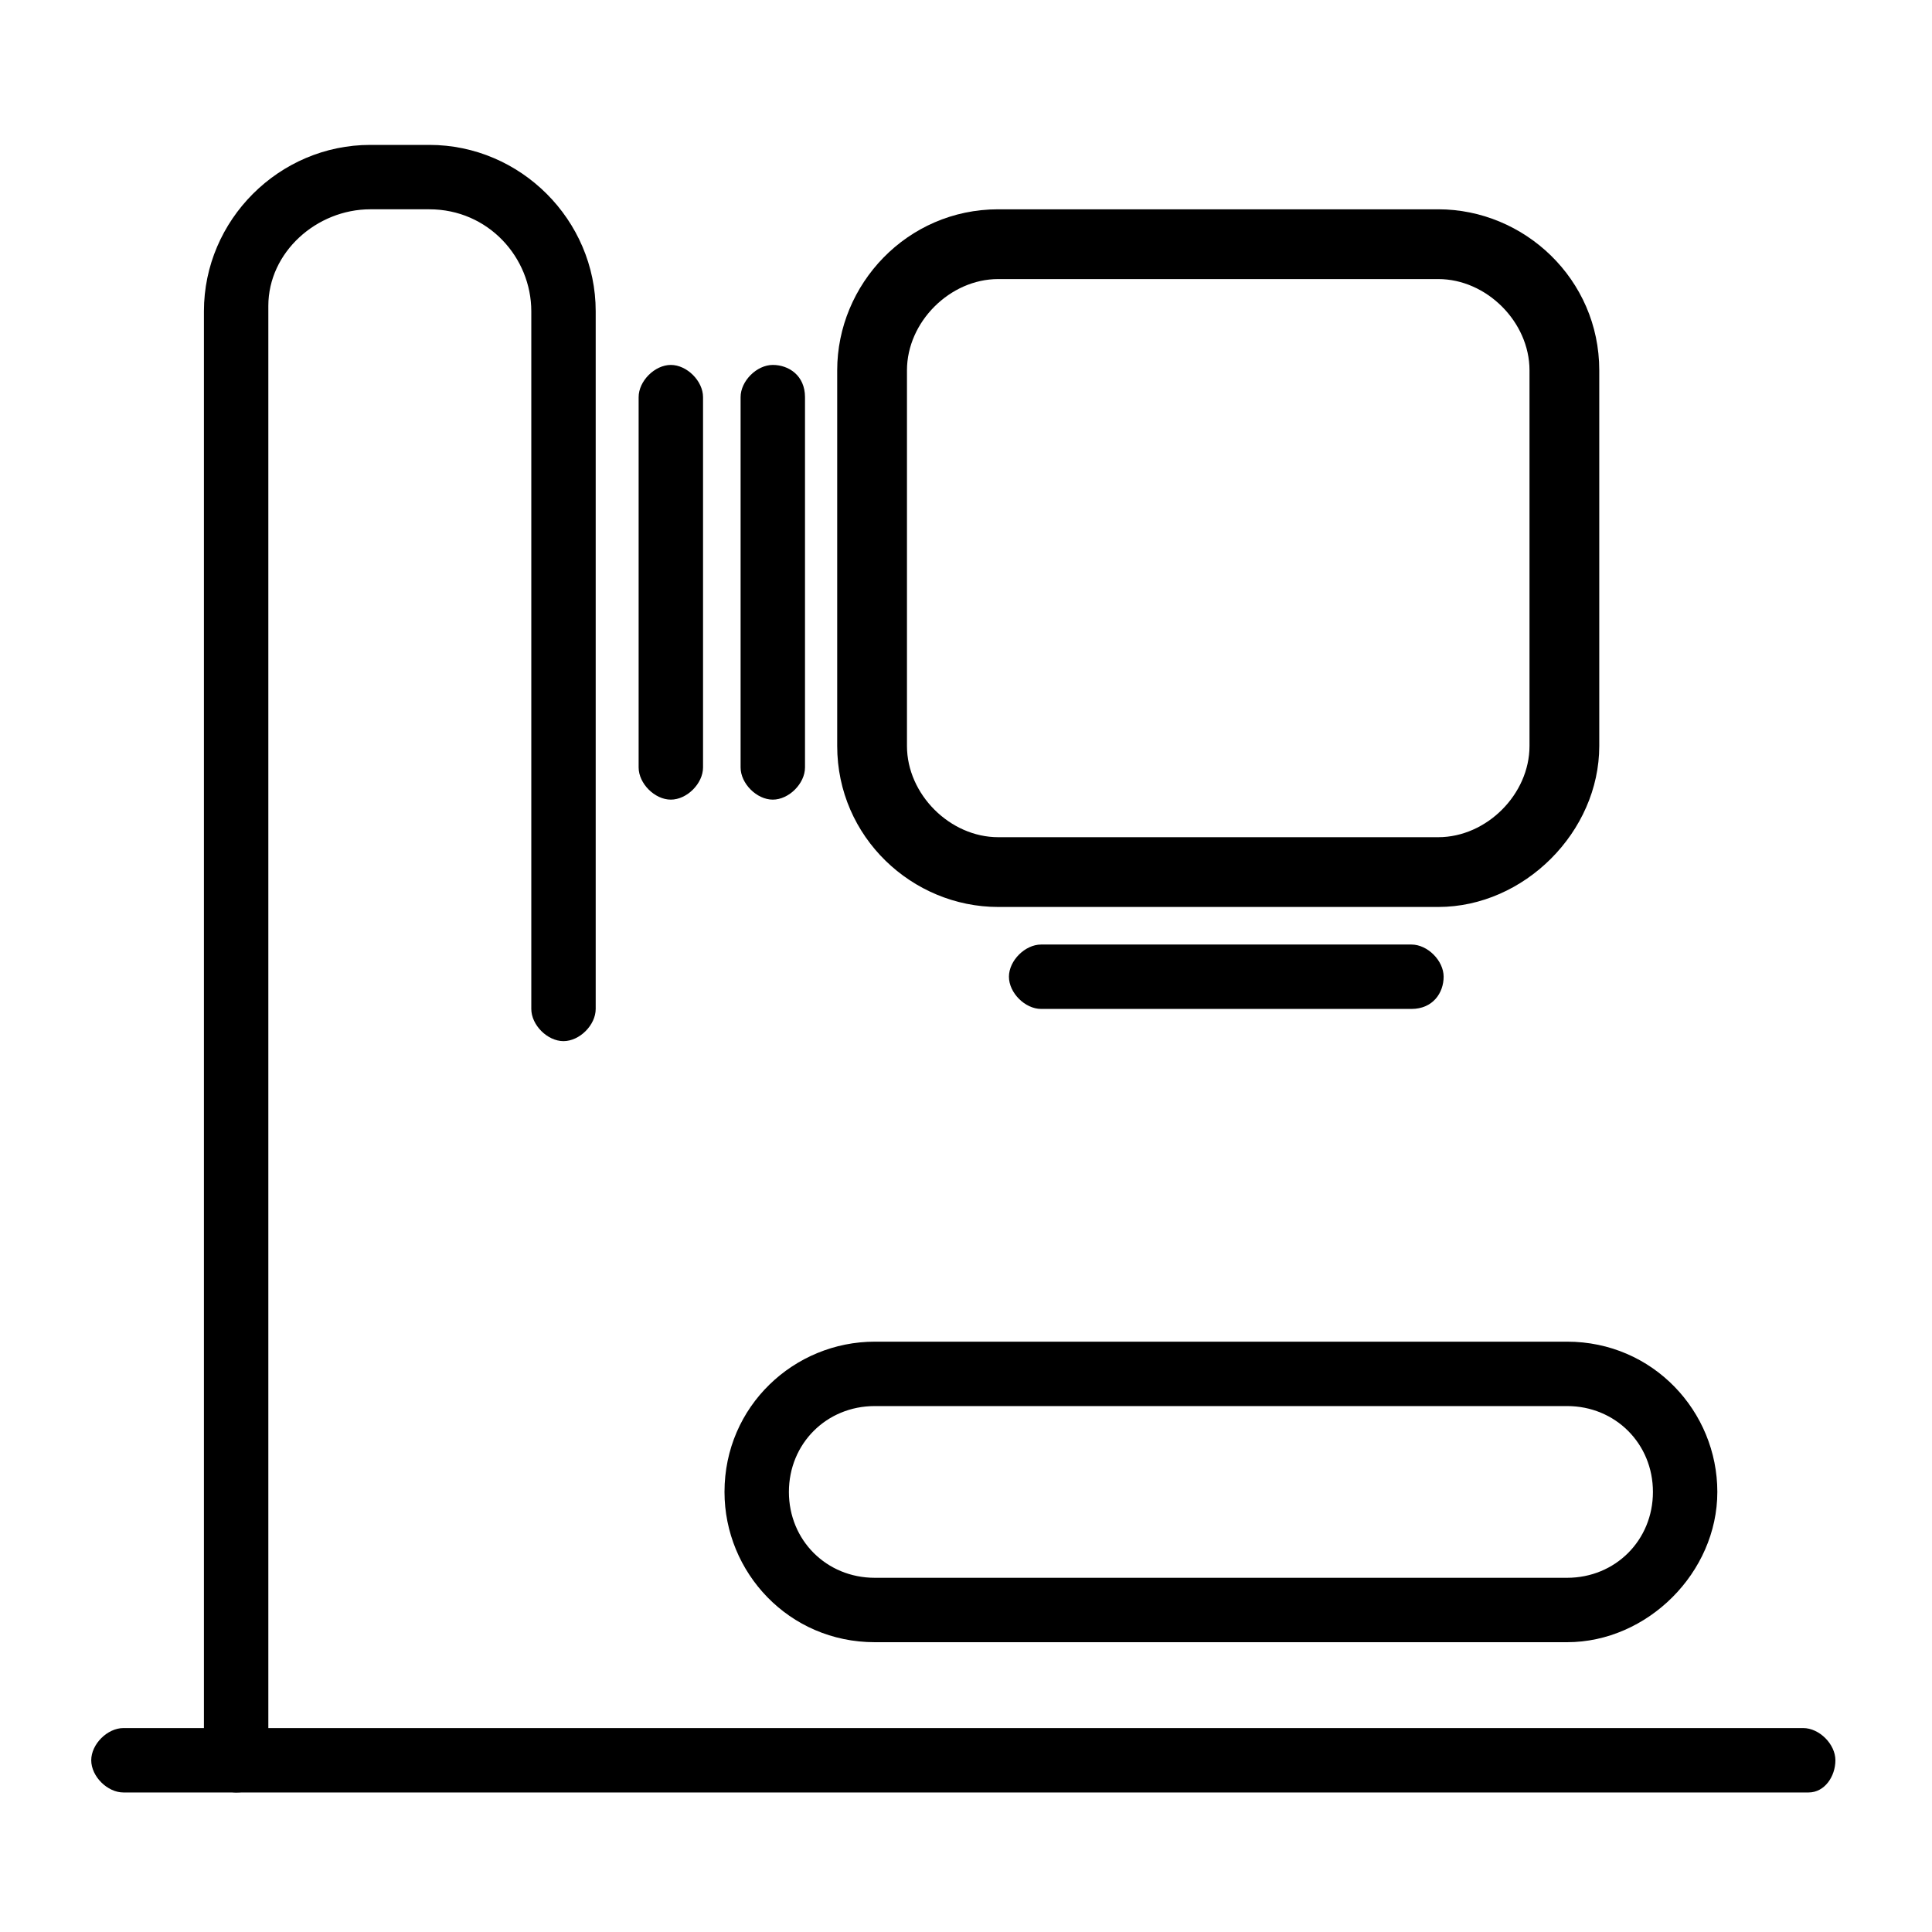
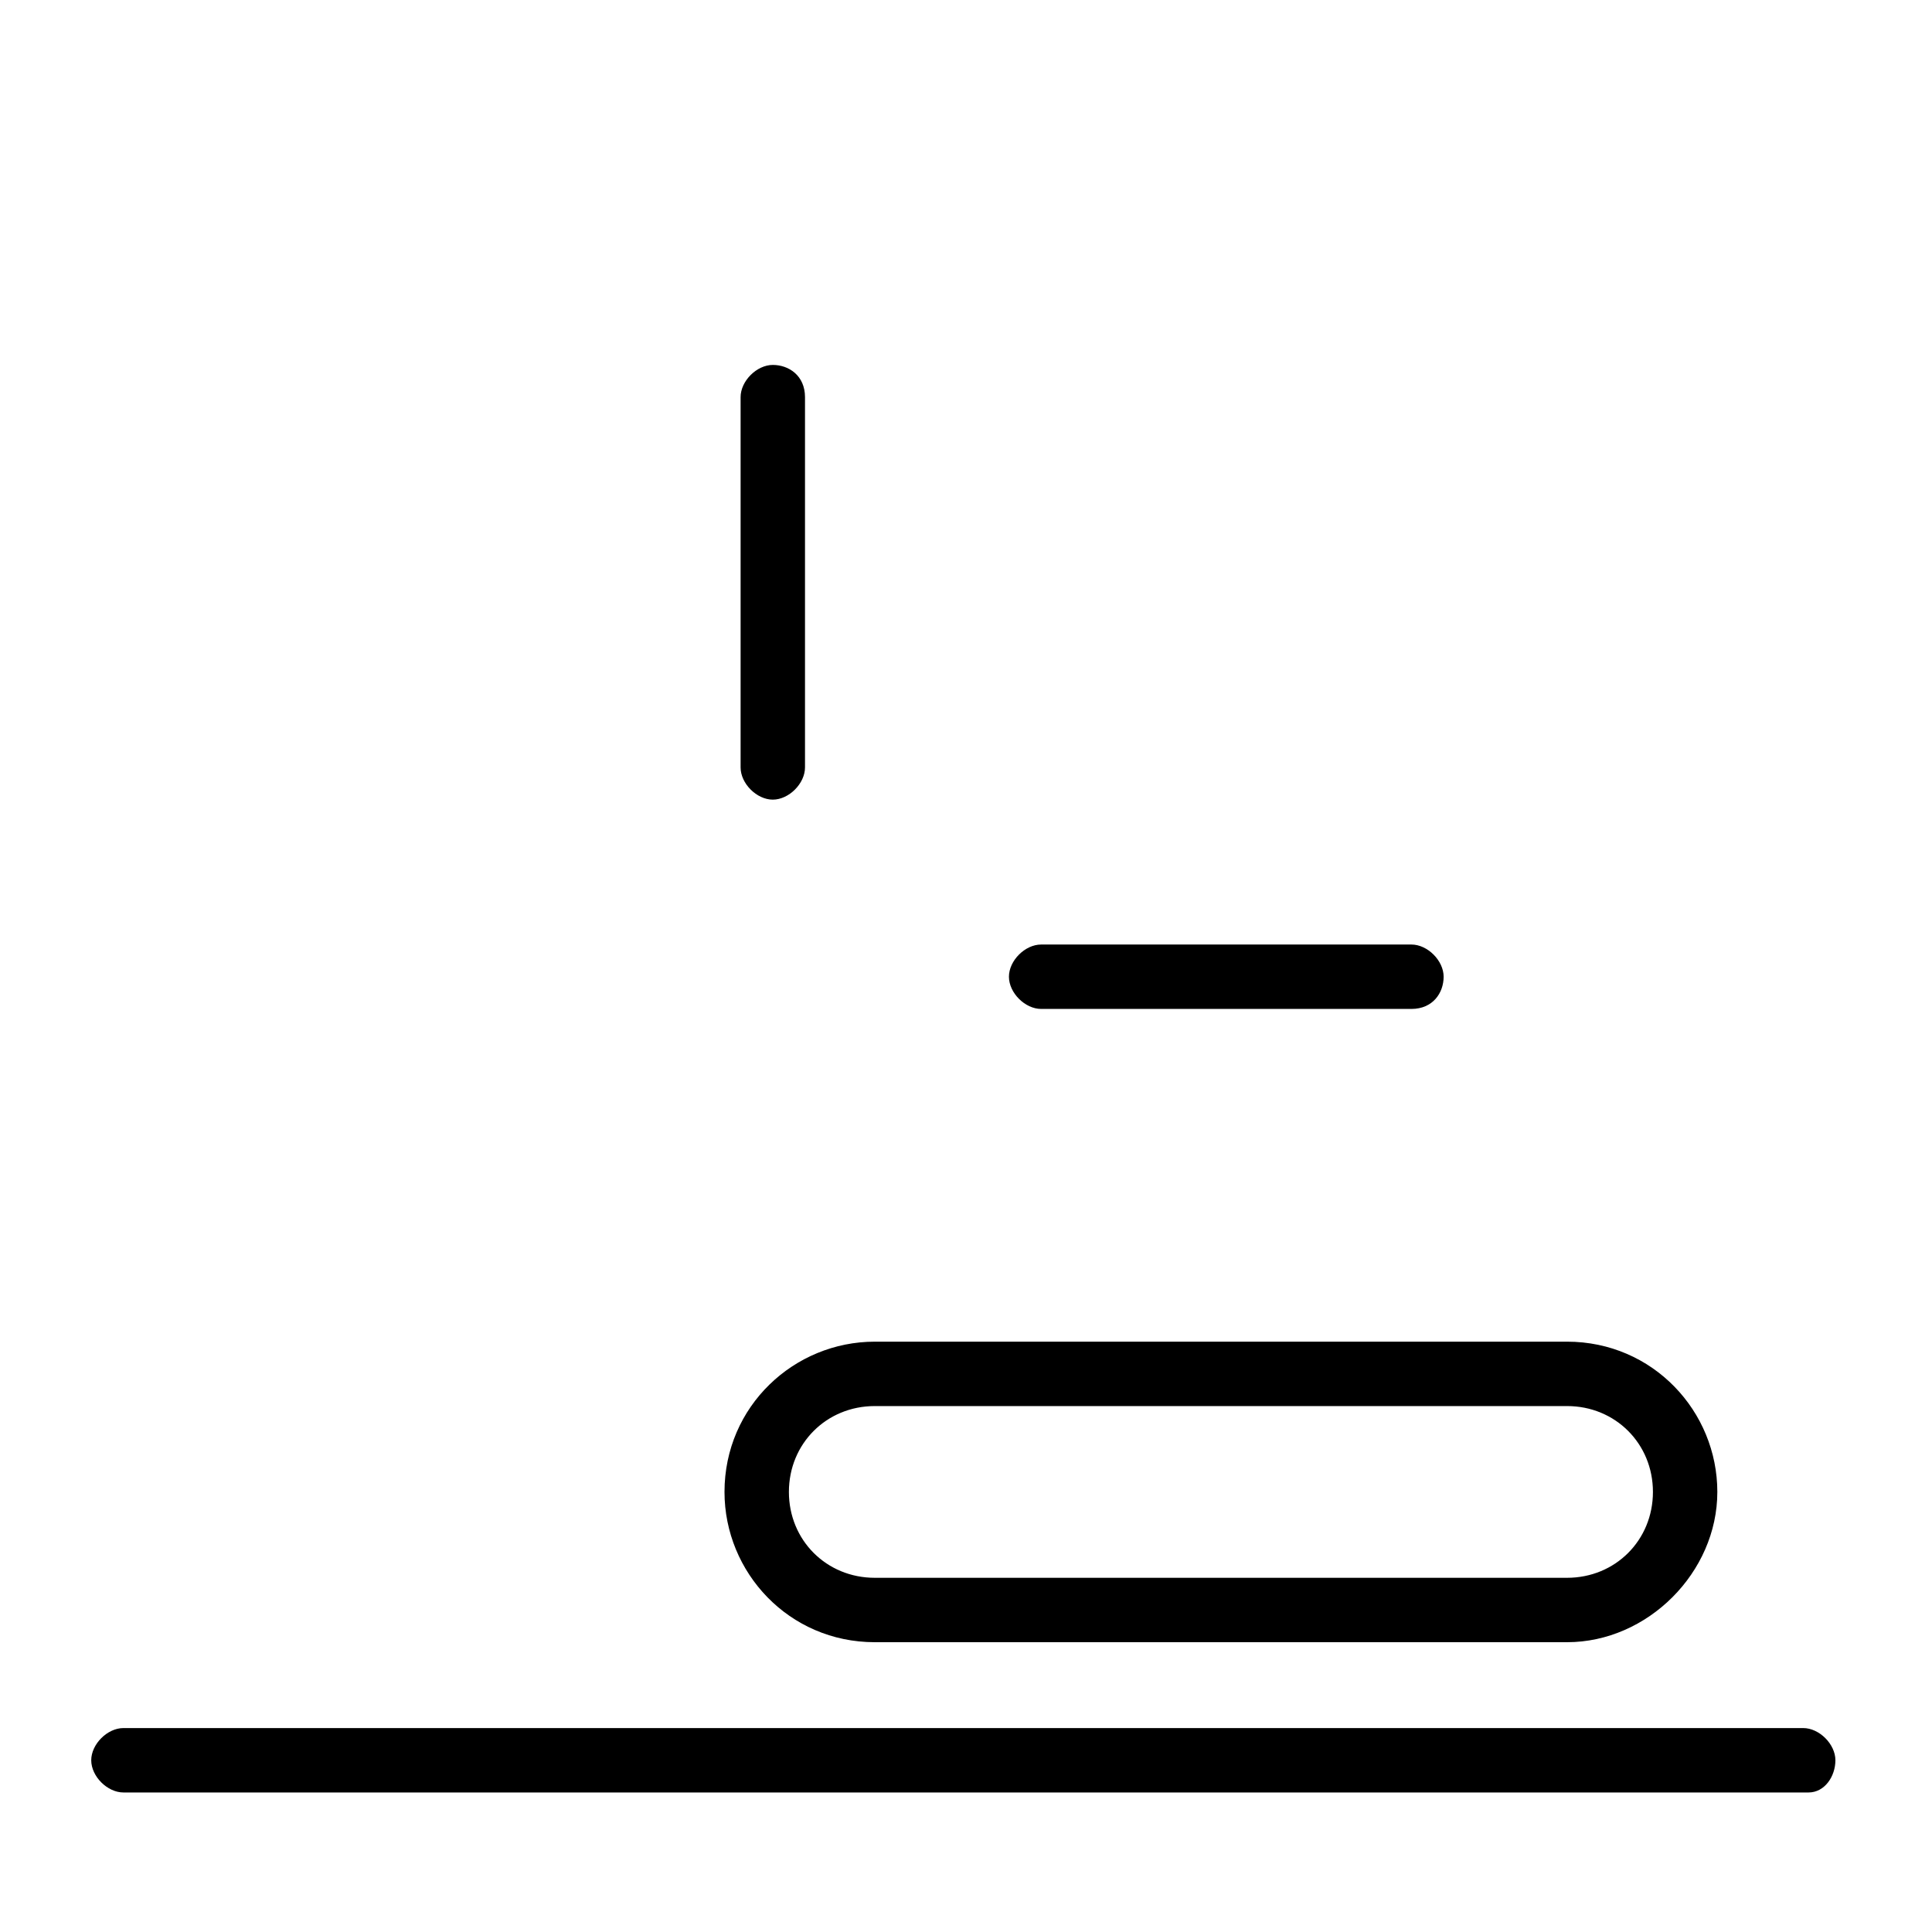
<svg xmlns="http://www.w3.org/2000/svg" version="1.1" id="Calque_1" x="0px" y="0px" viewBox="0 0 36 36" style="enable-background:new 0 0 36 36;" xml:space="preserve">
  <style type="text/css">
	.st0{fill:#000000;}
</style>
  <path class="st0" d="M33.7,33.4H2.3c-0.3,0-0.6-0.3-0.6-0.6s0.3-0.6,0.6-0.6h31.3c0.3,0,0.6,0.3,0.6,0.6S34,33.4,33.7,33.4z" />
  <path class="st0" d="M29.2,30.6H16.3c-1.6,0-2.8-1.3-2.8-2.8c0-1.6,1.3-2.8,2.8-2.8h12.9c1.6,0,2.8,1.3,2.8,2.8  C32,29.3,30.7,30.6,29.2,30.6z M16.3,26.2c-0.9,0-1.6,0.7-1.6,1.6c0,0.9,0.7,1.6,1.6,1.6h12.9c0.9,0,1.6-0.7,1.6-1.6  c0-0.9-0.7-1.6-1.6-1.6H16.3z" />
-   <path class="st0" d="M4.4,33.4c-0.3,0-0.6-0.3-0.6-0.6v-27c0-1.7,1.4-3.1,3.1-3.1H8c1.7,0,3.1,1.4,3.1,3.1v13c0,0.3-0.3,0.6-0.6,0.6  s-0.6-0.3-0.6-0.6v-13c0-1-0.8-1.9-1.9-1.9H6.9C5.9,3.9,5,4.7,5,5.7v27C5,33.1,4.8,33.4,4.4,33.4z" />
-   <path class="st0" d="M26.8,16.9h-8.2c-1.6,0-3-1.3-3-3v-7c0-1.6,1.3-3,3-3h8.2c1.6,0,3,1.3,3,3v7C29.8,15.5,28.4,16.9,26.8,16.9z   M18.6,5.2c-0.9,0-1.7,0.8-1.7,1.7v7c0,0.9,0.8,1.7,1.7,1.7h8.2c0.9,0,1.7-0.8,1.7-1.7v-7c0-0.9-0.8-1.7-1.7-1.7H18.6z" />
  <path class="st0" d="M26.3,18.8h-6.9c-0.3,0-0.6-0.3-0.6-0.6s0.3-0.6,0.6-0.6h6.9c0.3,0,0.6,0.3,0.6,0.6S26.7,18.8,26.3,18.8z" />
-   <path class="st0" d="M12.5,14.9c-0.3,0-0.6-0.3-0.6-0.6V7.4c0-0.3,0.3-0.6,0.6-0.6s0.6,0.3,0.6,0.6v6.9  C13.1,14.6,12.8,14.9,12.5,14.9z" />
  <path class="st0" d="M14.4,14.9c-0.3,0-0.6-0.3-0.6-0.6V7.4c0-0.3,0.3-0.6,0.6-0.6S15,7,15,7.4v6.9C15,14.6,14.7,14.9,14.4,14.9z" />
</svg>